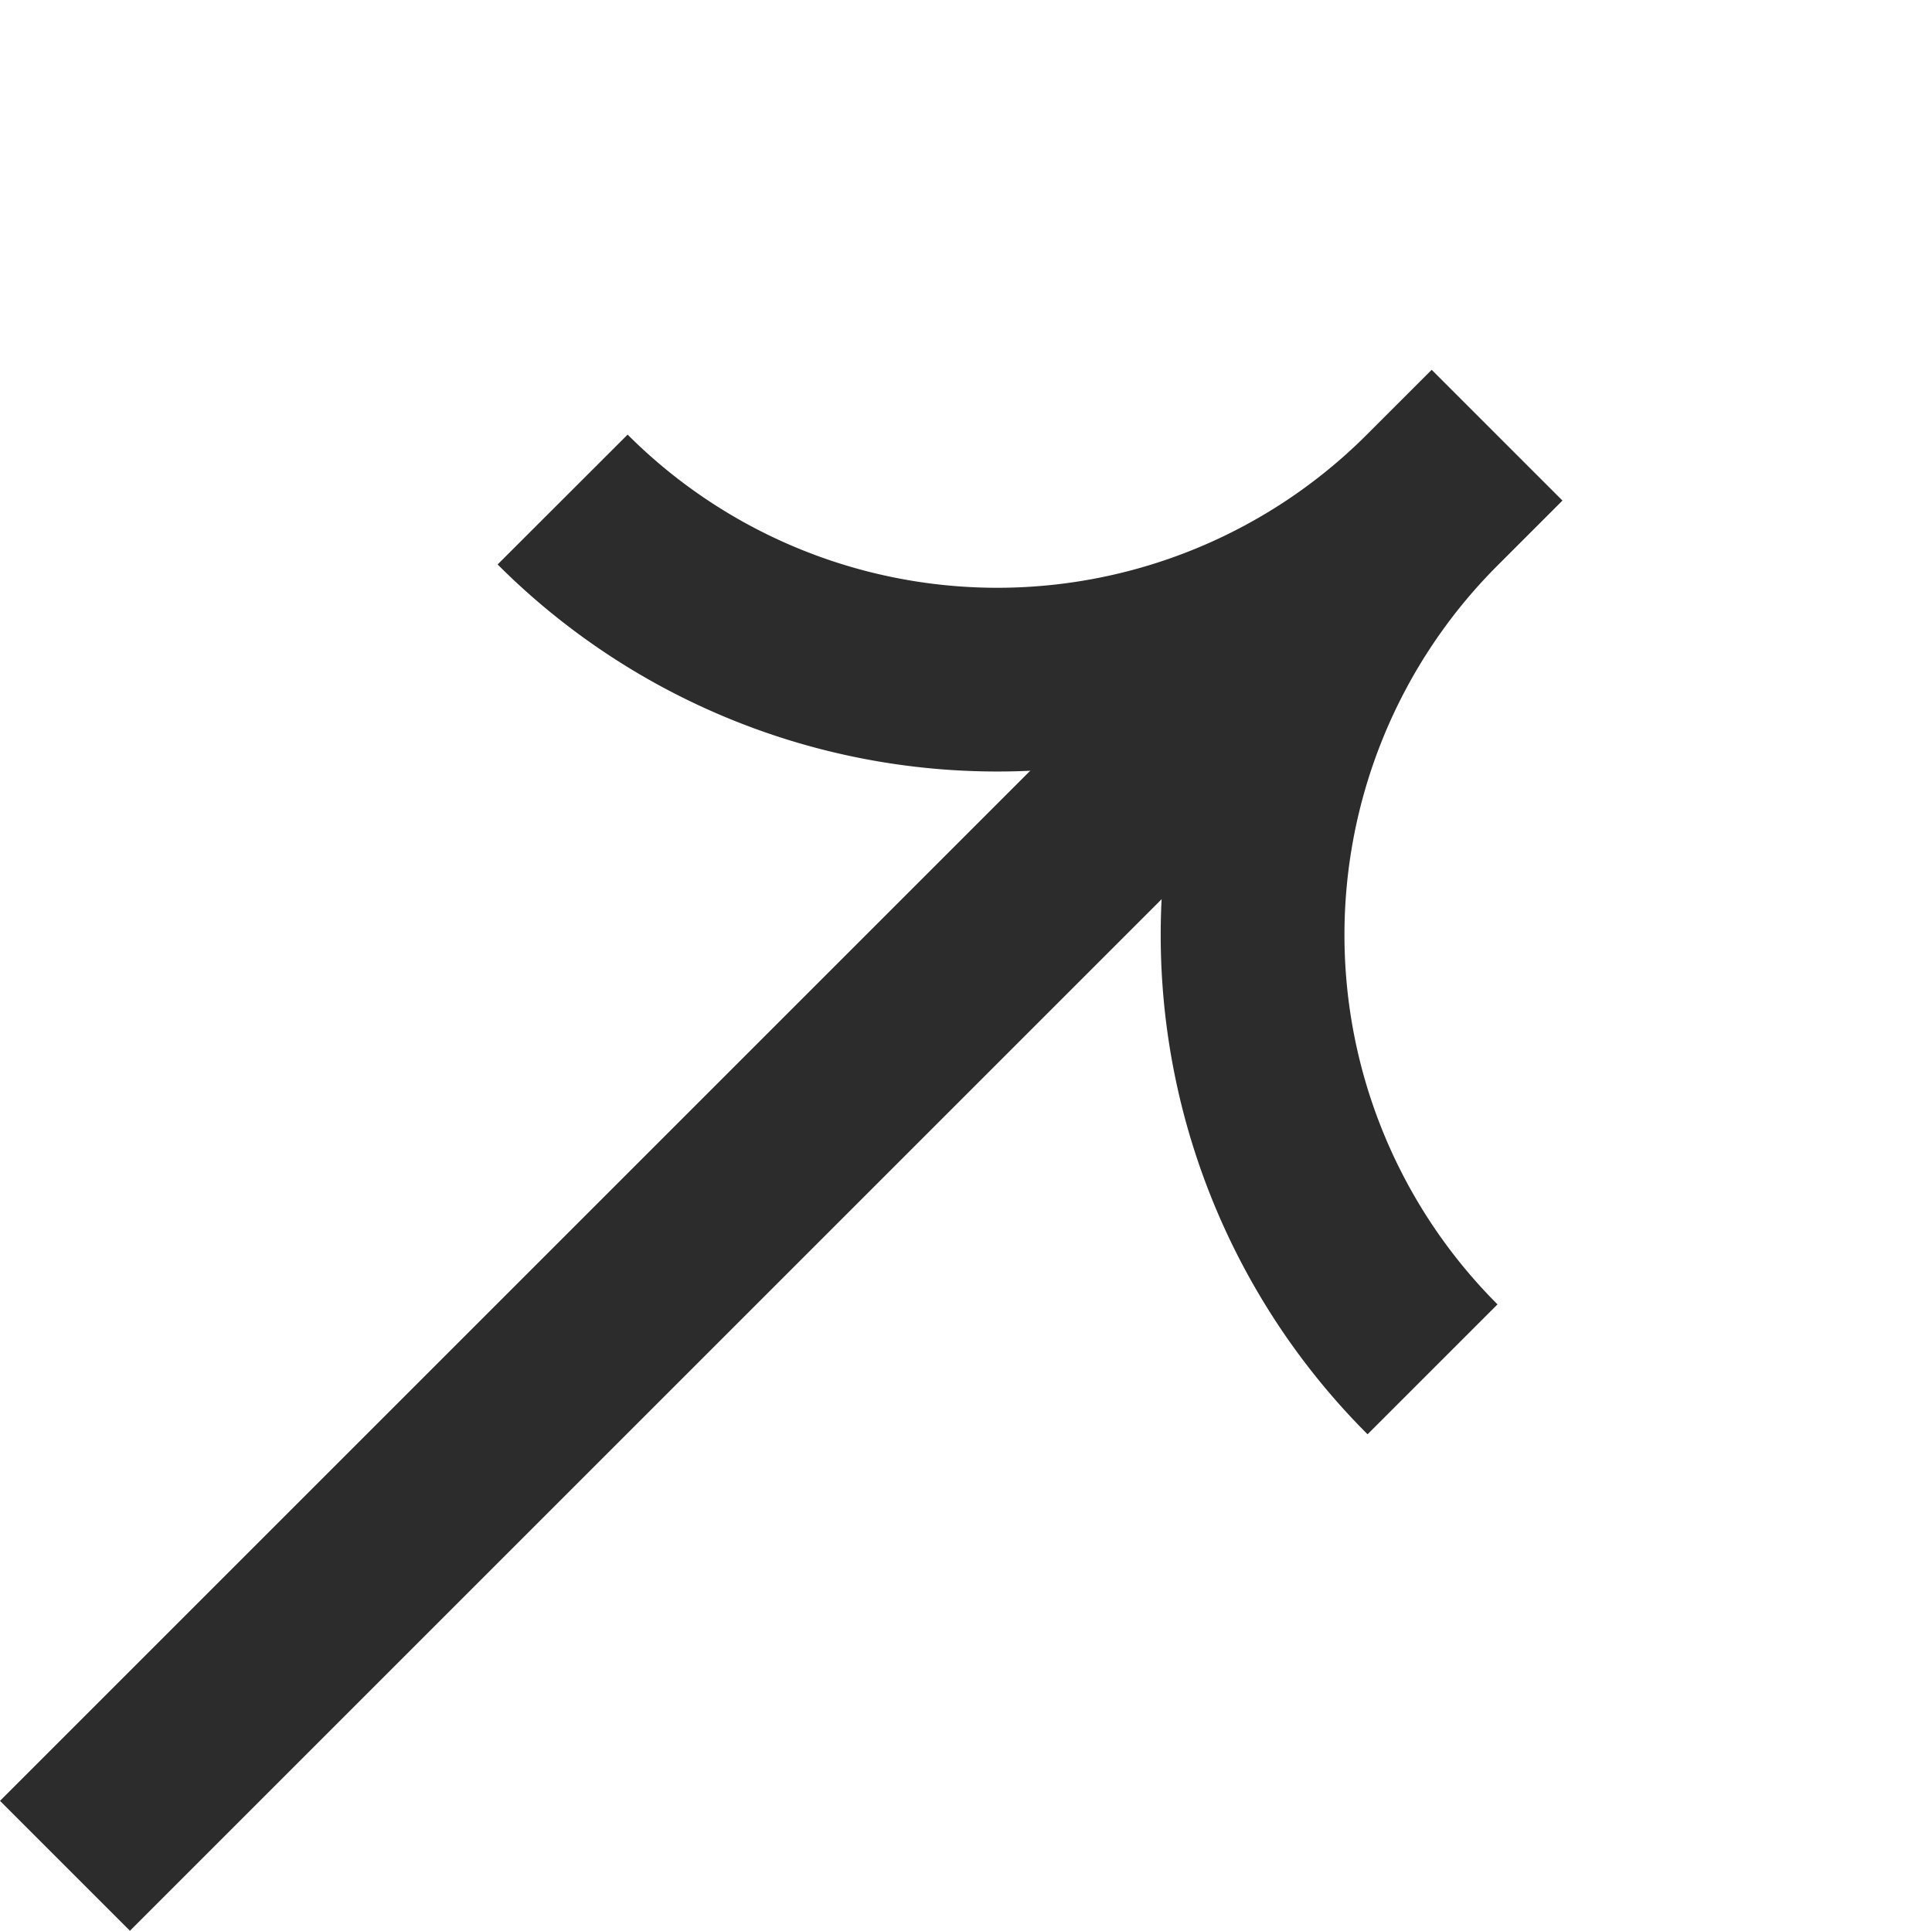
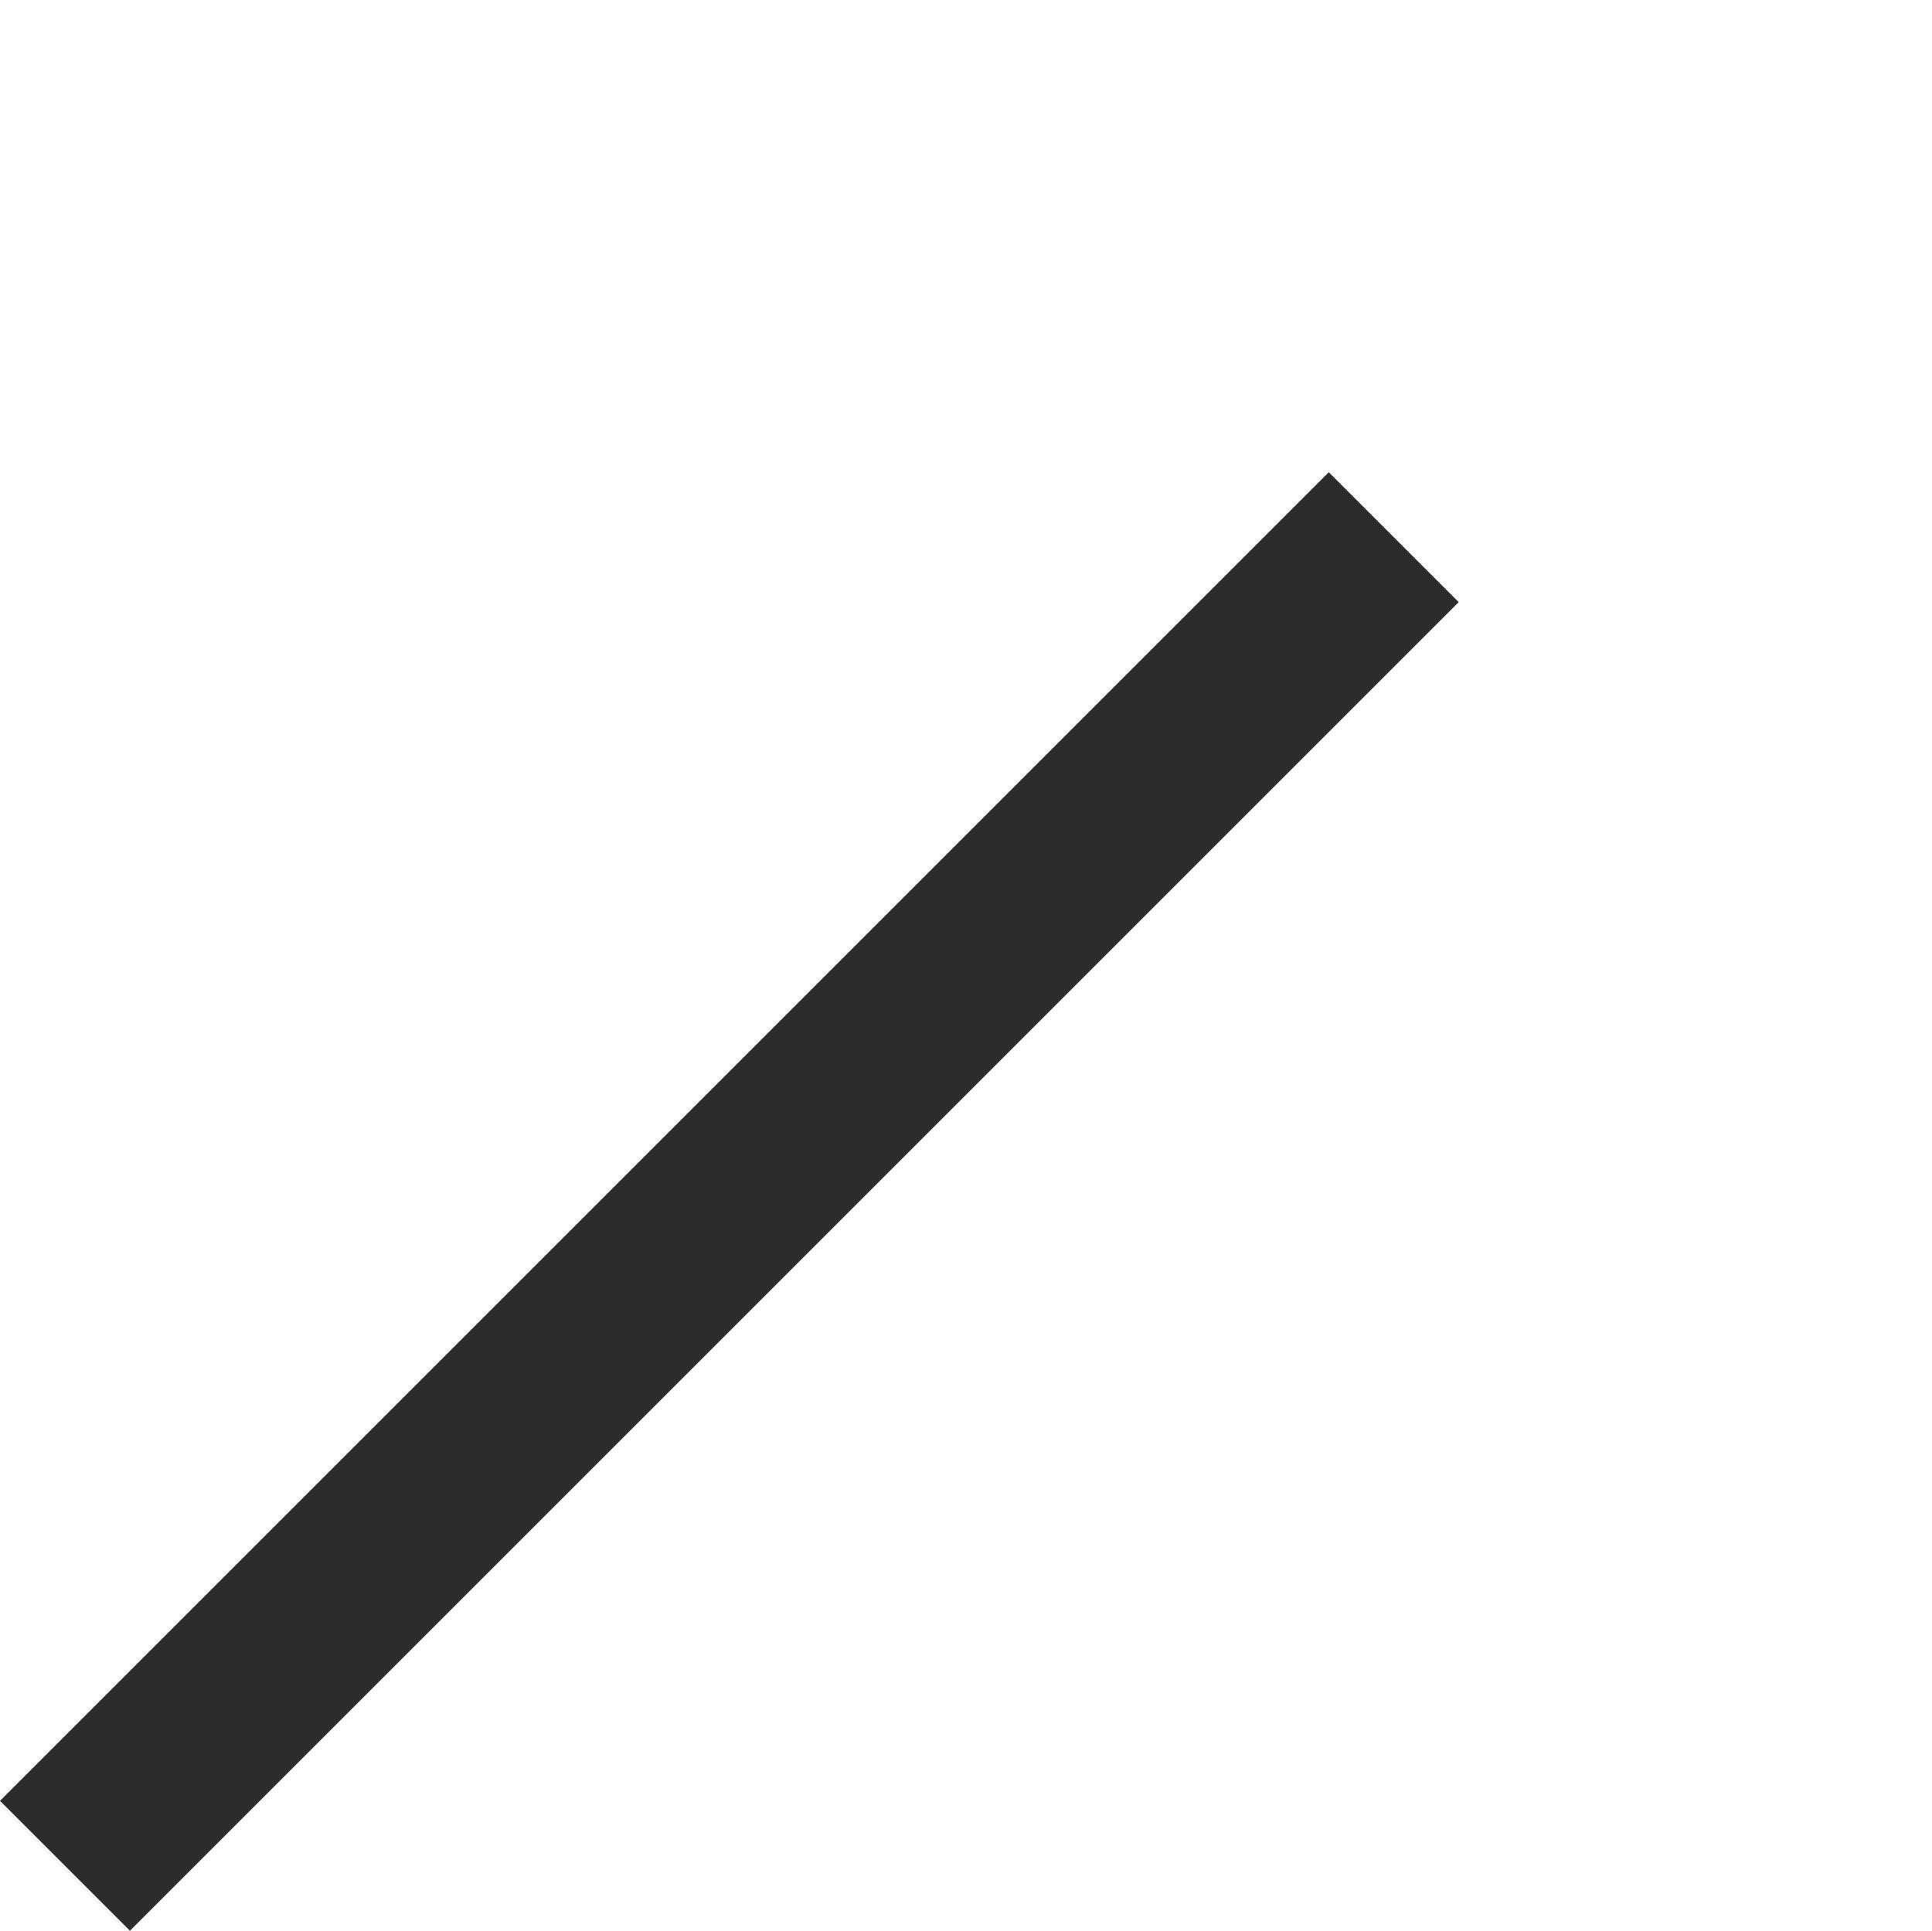
<svg xmlns="http://www.w3.org/2000/svg" height="21.014" viewBox="0 0 21.025 21.014" width="21.025">
  <g fill="none" stroke="#2c2c2c" stroke-miterlimit="10" stroke-width="2">
-     <path d="m13.39.5a6.687 6.687 0 0 0 -6.69 6.687h-.013a6.687 6.687 0 0 0 -6.687-6.687" transform="matrix(-.707 -.707 .707 -.707 15.236 15.257)" />
    <path d="m0 20.453v-20.453" transform="matrix(-.707 -.707 .707 -.707 .707 20.307)" />
  </g>
</svg>